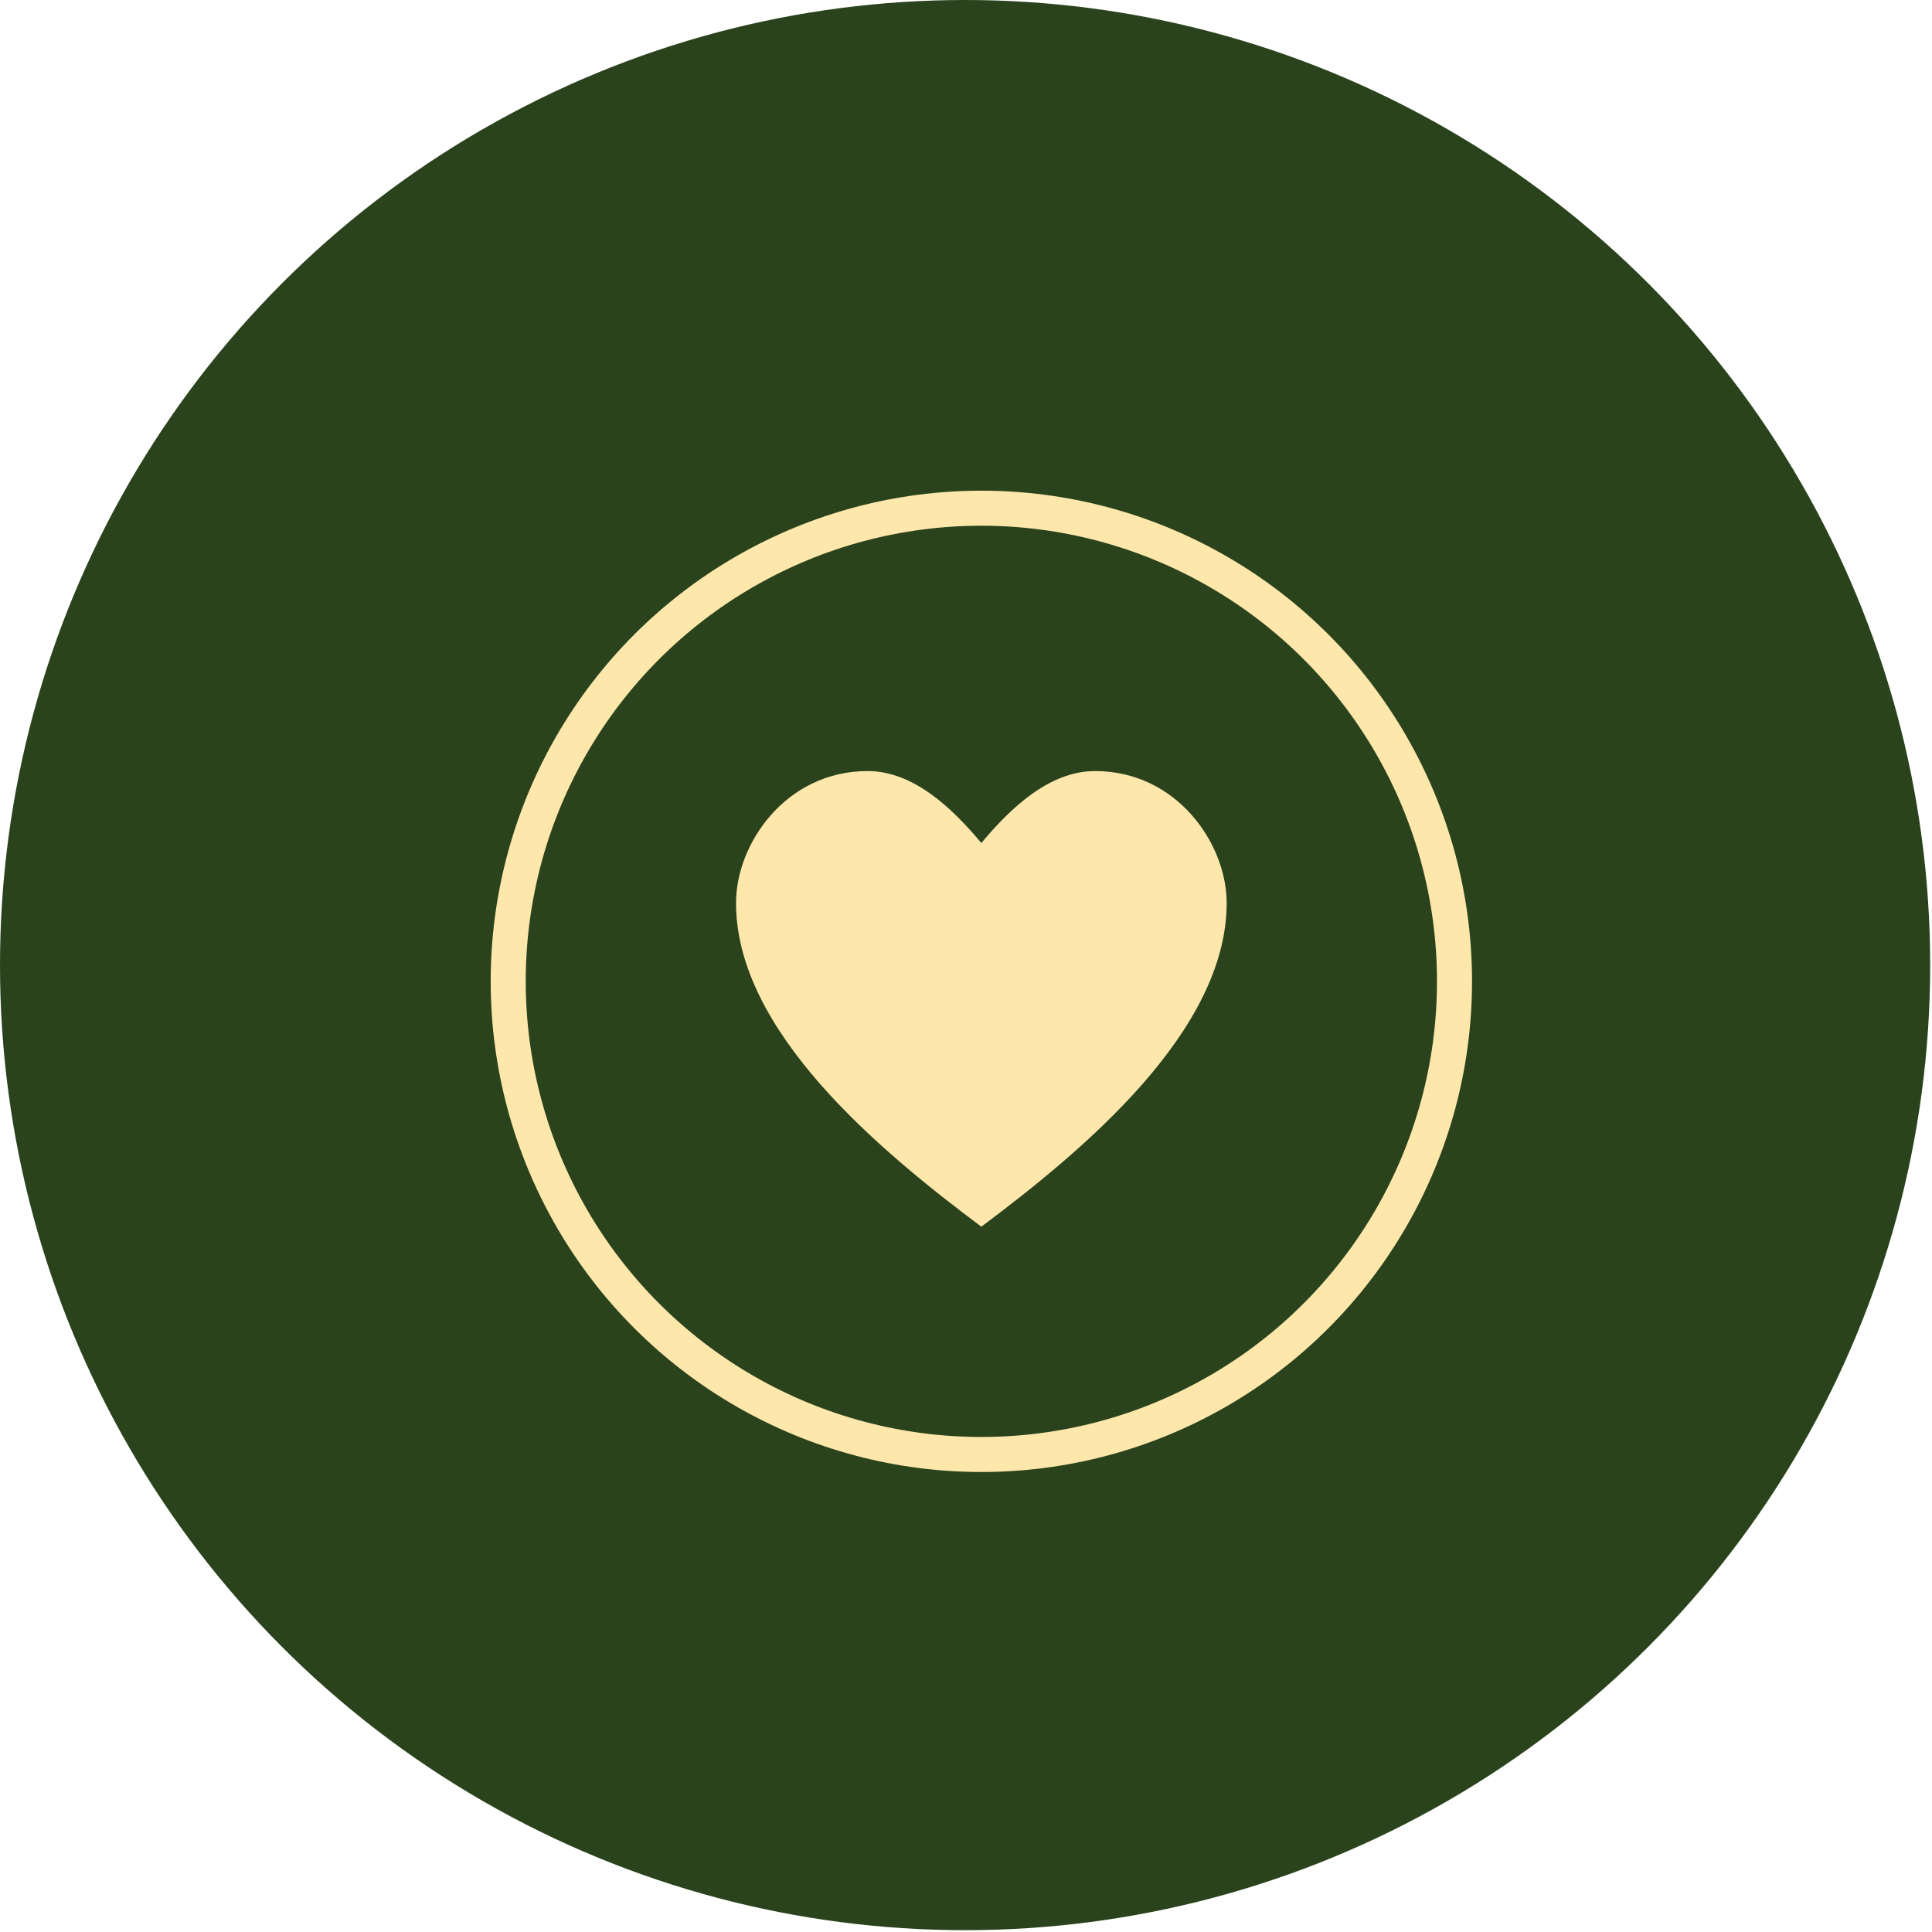
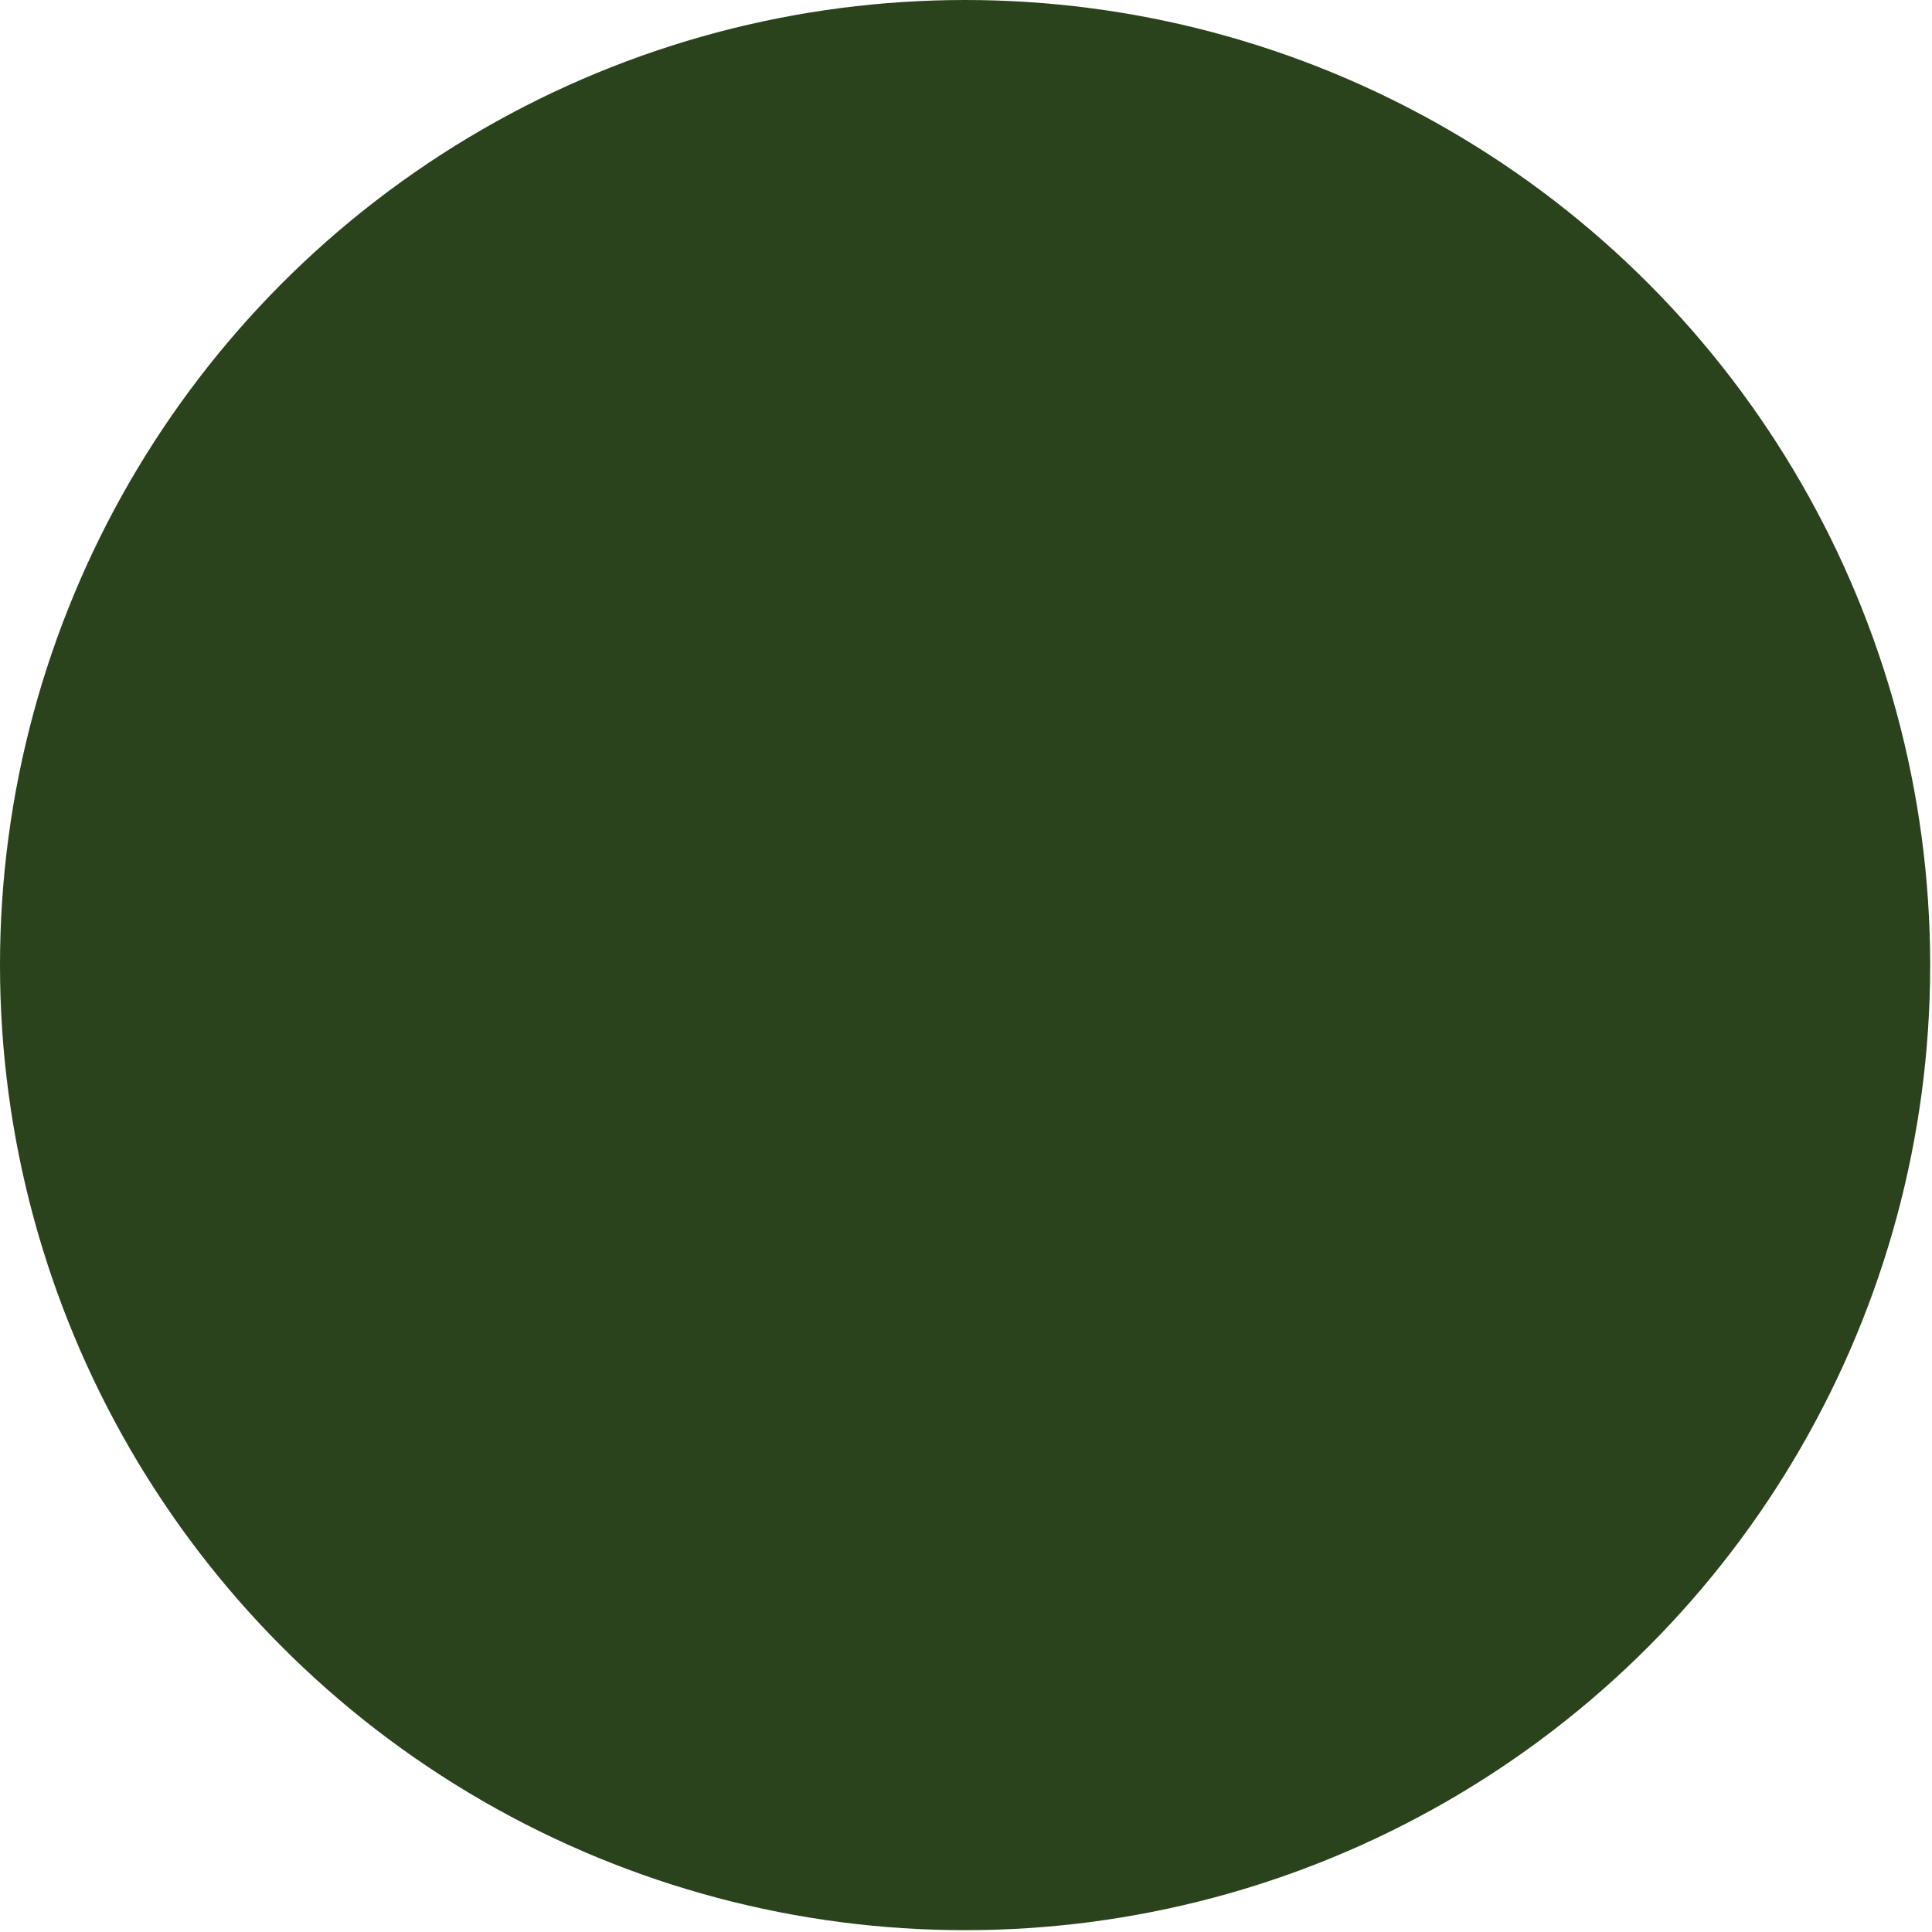
<svg xmlns="http://www.w3.org/2000/svg" fill="none" viewBox="0 0 121 121" height="121" width="121">
  <circle fill="#2A431C" r="60.443" cy="60.443" cx="60.443" />
-   <path fill="#FEE7AB" d="M54.34 48.291C49.23 48.291 46.096 52.829 46.096 56.552C46.096 64.6 55.104 72.073 61.461 76.826C67.818 72.068 76.826 64.6 76.826 56.552C76.826 52.829 73.692 48.291 68.582 48.291C65.728 48.291 63.291 50.6 61.461 52.798C59.63 50.6 57.194 48.291 54.34 48.291Z" />
-   <circle stroke-width="2.195" stroke="#FEE7AB" r="29.633" cy="61.461" cx="61.462" />
</svg>